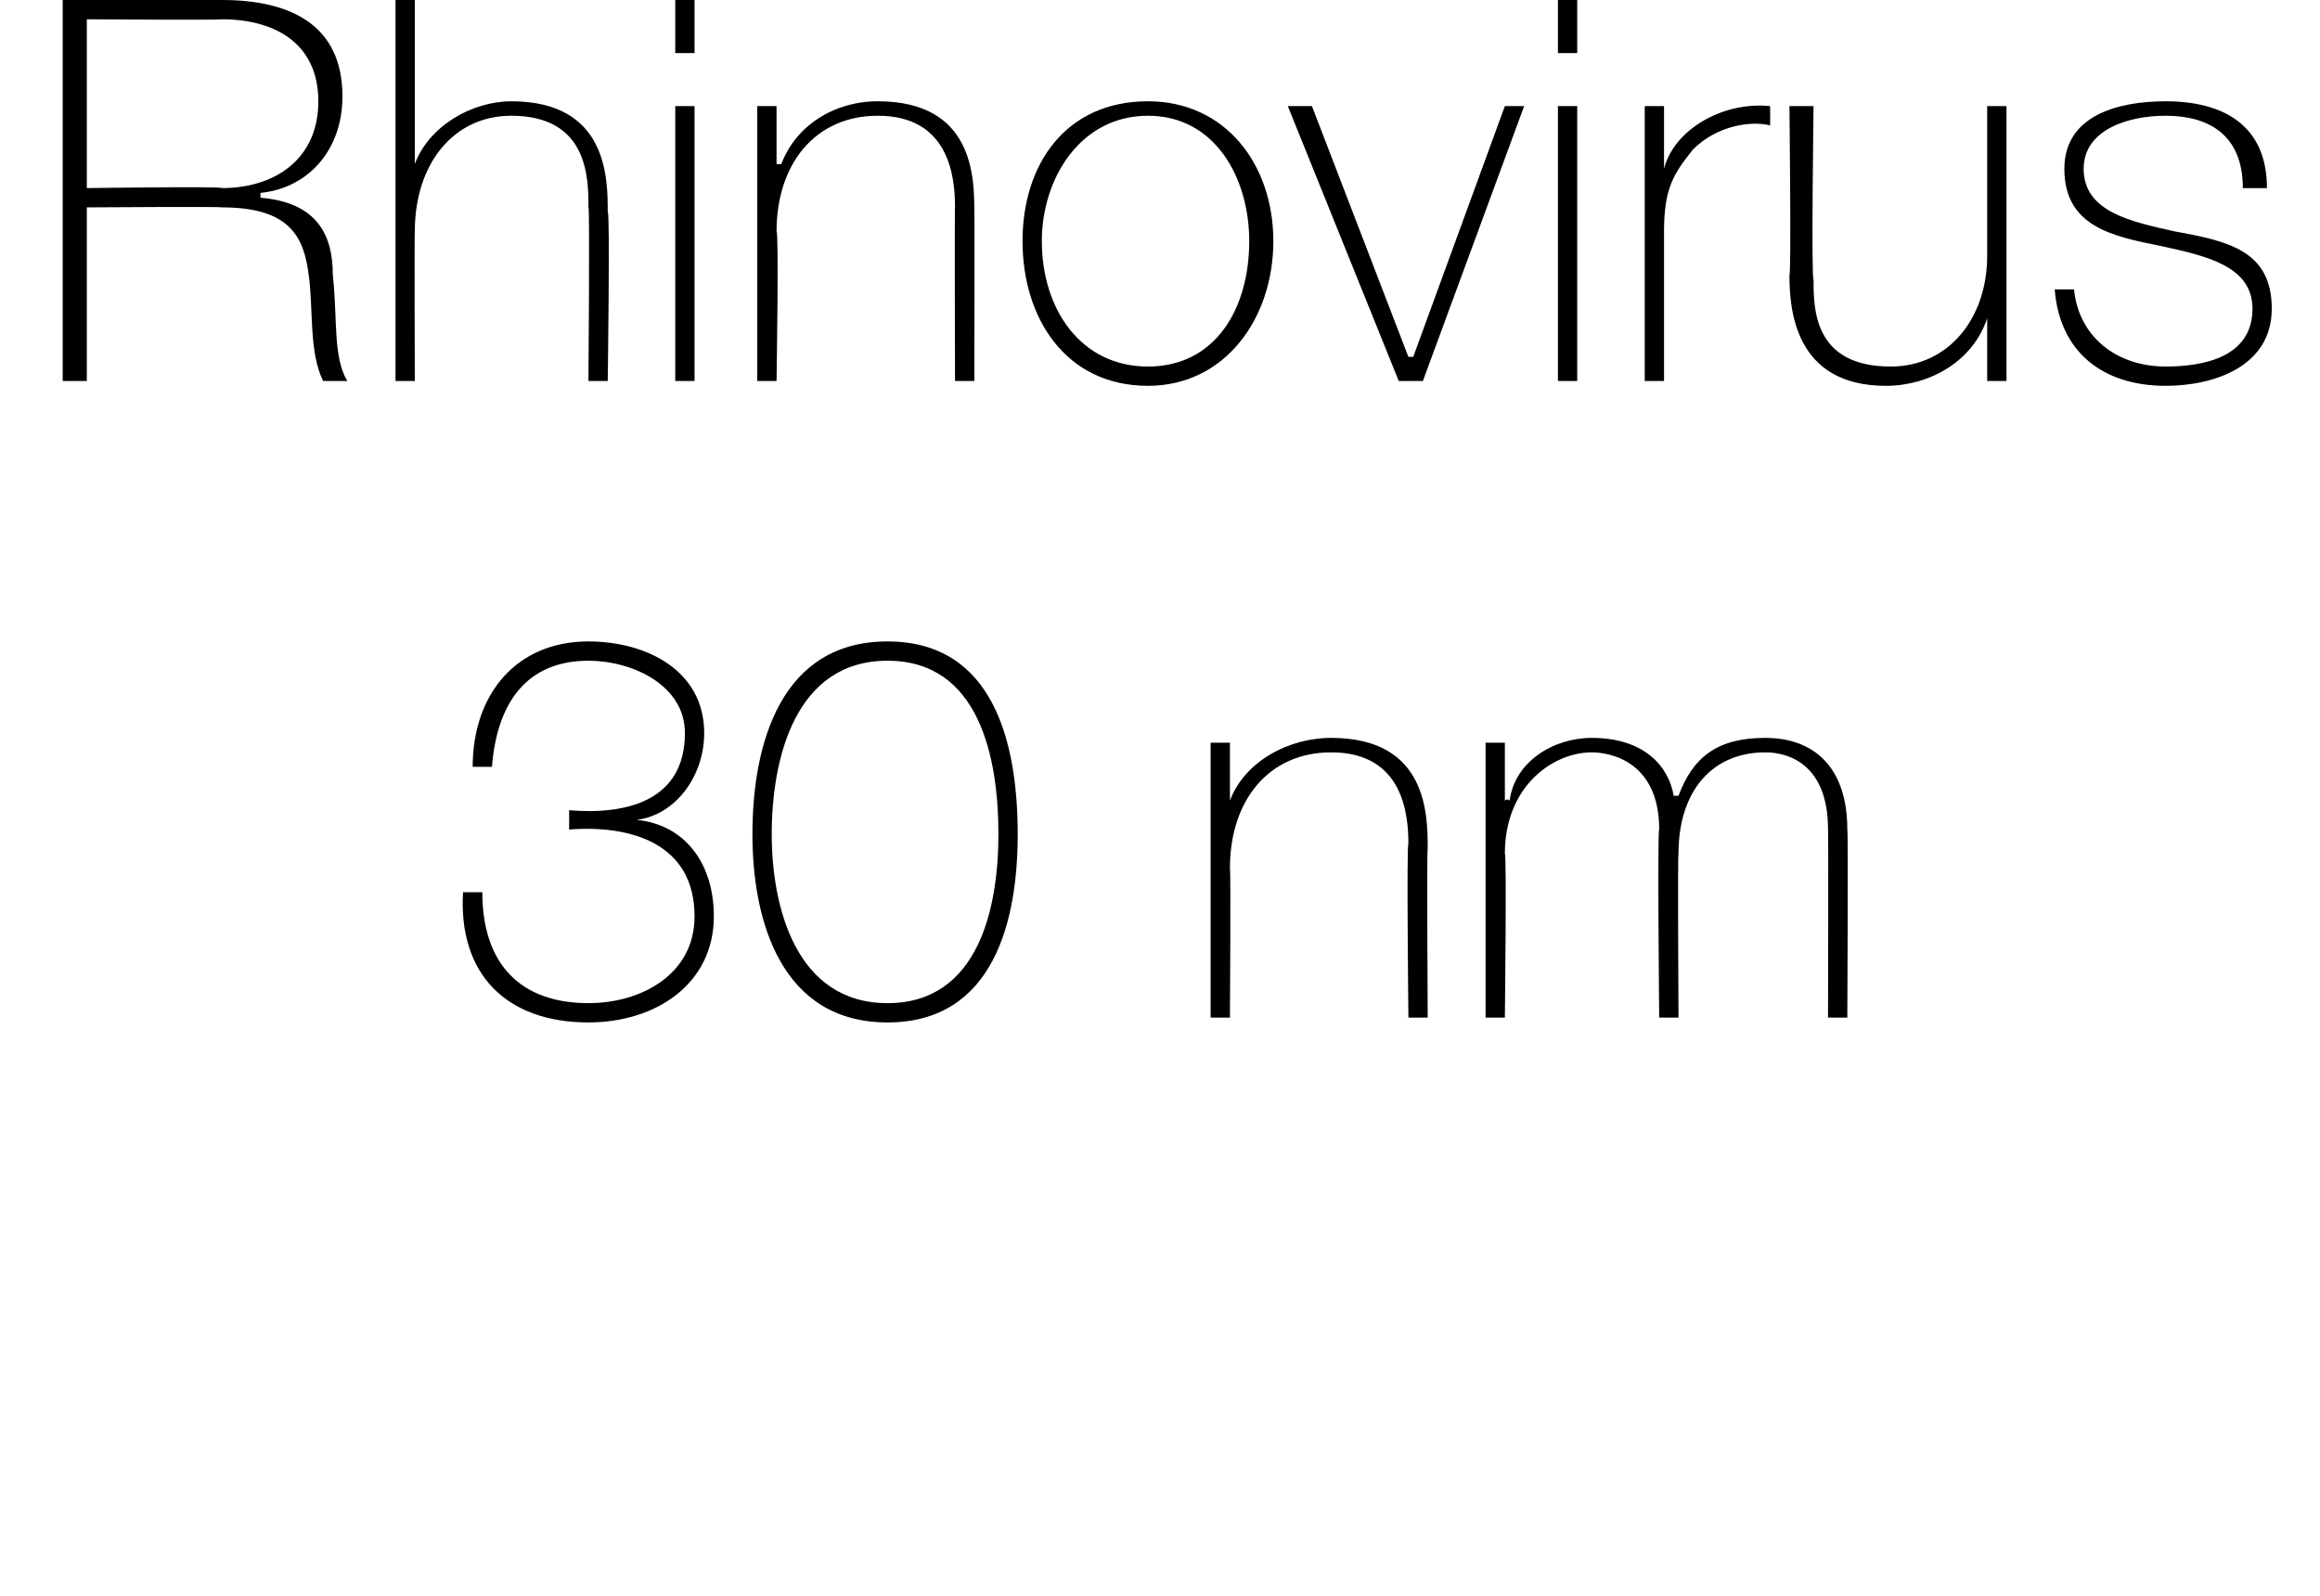
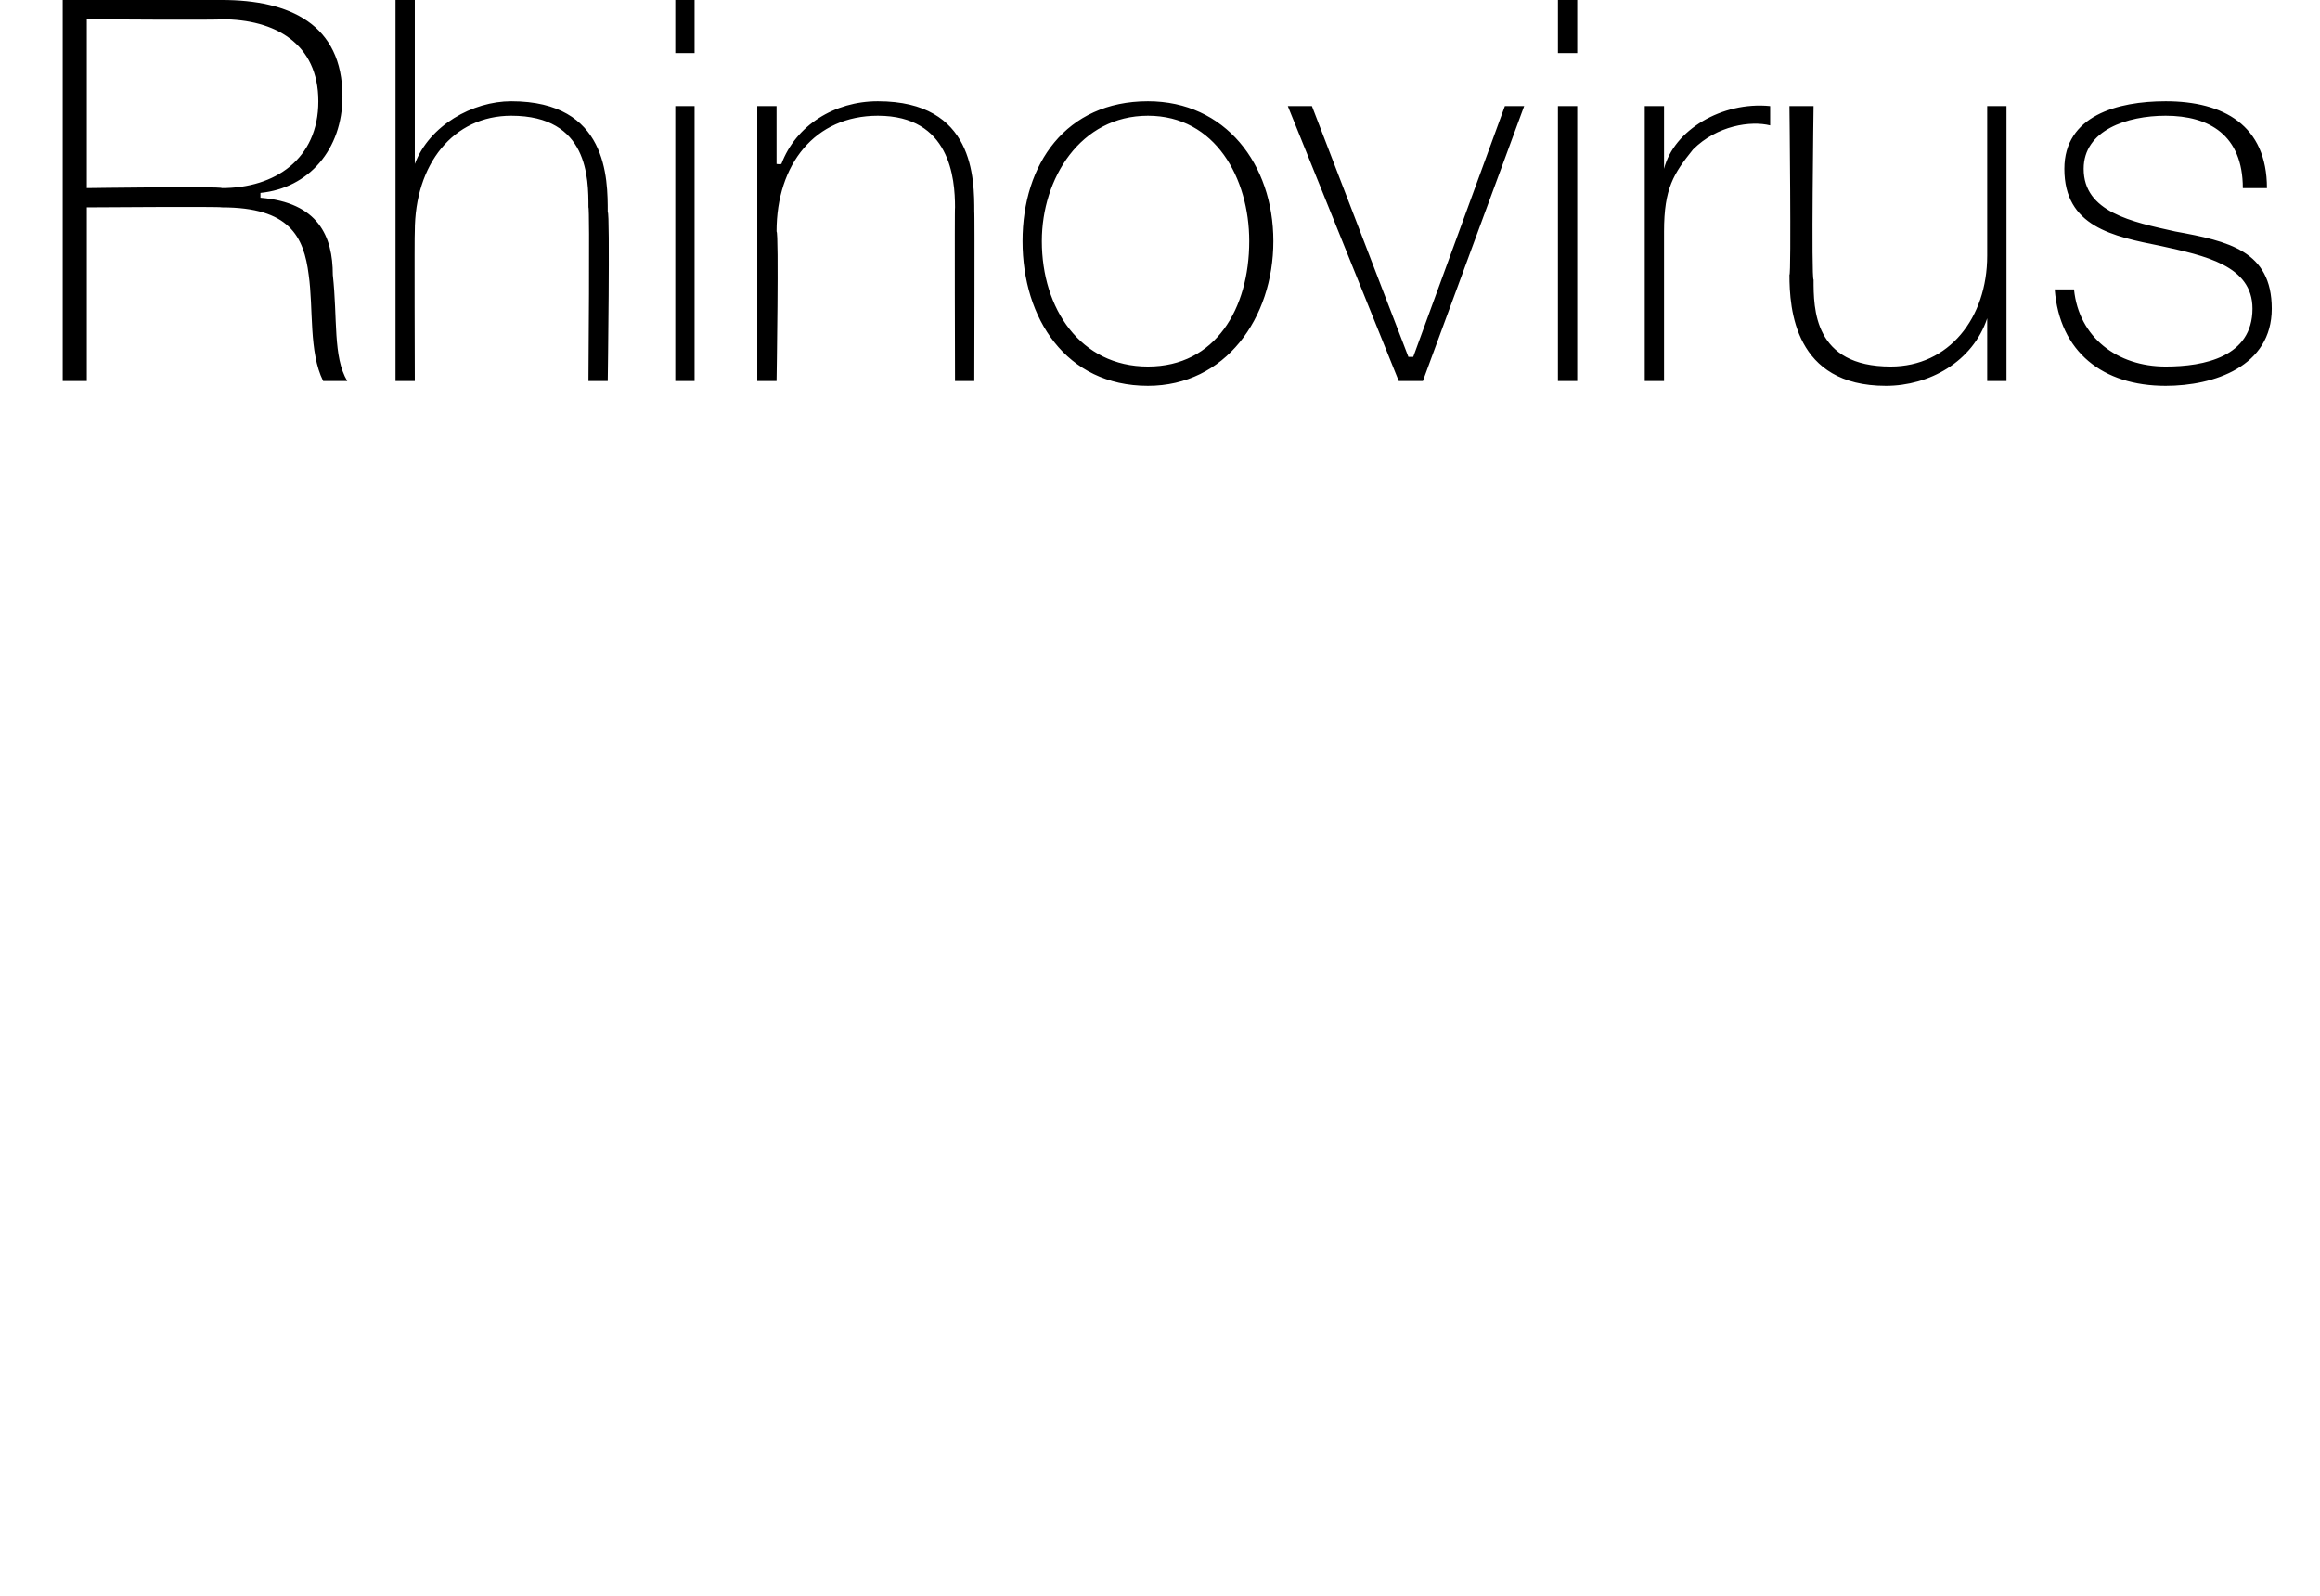
<svg xmlns="http://www.w3.org/2000/svg" version="1.1" width="48.1px" height="33.1px" viewBox="0 0 48.1 33.1">
  <desc>Rhinovirus 30 nm</desc>
  <defs />
  <g id="Polygon72323">
-     <path d="M 10 18.5 C 10 20 10.8 20.8 12.2 20.8 C 13.3 20.8 14.4 20.2 14.4 19 C 14.4 17.5 13.1 17.1 11.8 17.2 C 11.8 17.2 11.8 16.8 11.8 16.8 C 13 16.9 14.2 16.6 14.2 15.2 C 14.2 14.2 13.1 13.7 12.2 13.7 C 10.9 13.7 10.3 14.6 10.2 15.9 C 10.2 15.9 9.8 15.9 9.8 15.9 C 9.8 14.4 10.7 13.3 12.2 13.3 C 13.4 13.3 14.6 13.9 14.6 15.2 C 14.6 16.1 14 16.9 13.2 17 C 13.2 17 13.2 17 13.2 17 C 14.2 17.1 14.8 17.9 14.8 19 C 14.8 20.4 13.6 21.2 12.2 21.2 C 10.5 21.2 9.5 20.2 9.6 18.5 C 9.6 18.5 10 18.5 10 18.5 Z M 15.6 17.3 C 15.6 15.4 16.2 13.3 18.4 13.3 C 20.6 13.3 21.1 15.4 21.1 17.3 C 21.1 19.1 20.6 21.2 18.4 21.2 C 16.2 21.2 15.6 19.1 15.6 17.3 Z M 20.7 17.3 C 20.7 15.7 20.3 13.7 18.4 13.7 C 16.5 13.7 16 15.7 16 17.3 C 16 18.8 16.5 20.8 18.4 20.8 C 20.3 20.8 20.7 18.8 20.7 17.3 Z M 25.1 15.4 L 25.5 15.4 L 25.5 16.6 C 25.5 16.6 25.54 16.61 25.5 16.6 C 25.8 15.8 26.7 15.3 27.6 15.3 C 29.6 15.3 29.6 16.9 29.6 17.6 C 29.58 17.56 29.6 21.1 29.6 21.1 L 29.2 21.1 C 29.2 21.1 29.16 17.48 29.2 17.5 C 29.2 16.9 29.1 15.6 27.6 15.6 C 26.3 15.6 25.5 16.6 25.5 18 C 25.52 18 25.5 21.1 25.5 21.1 L 25.1 21.1 L 25.1 15.4 Z M 30.8 15.4 L 31.2 15.4 L 31.2 16.6 C 31.2 16.6 31.26 16.55 31.3 16.6 C 31.4 15.8 32.2 15.3 33 15.3 C 34.1 15.3 34.6 15.9 34.7 16.5 C 34.7 16.5 34.8 16.5 34.8 16.5 C 35.1 15.7 35.6 15.3 36.6 15.3 C 37.6 15.3 38.3 15.9 38.3 17.2 C 38.32 17.19 38.3 21.1 38.3 21.1 L 37.9 21.1 C 37.9 21.1 37.91 17.18 37.9 17.2 C 37.9 15.7 36.9 15.6 36.6 15.6 C 35.5 15.6 34.8 16.4 34.8 17.7 C 34.78 17.71 34.8 21.1 34.8 21.1 L 34.4 21.1 C 34.4 21.1 34.36 17.18 34.4 17.2 C 34.4 15.8 33.4 15.6 33 15.6 C 32.2 15.6 31.2 16.3 31.2 17.7 C 31.24 17.71 31.2 21.1 31.2 21.1 L 30.8 21.1 L 30.8 15.4 Z " stroke="none" fill="#000" />
-   </g>
+     </g>
  <g id="Polygon72322">
    <path d="M 4.6 3.9 C 5.7 3.9 6.6 3.3 6.6 2.1 C 6.6 0.9 5.7 0.4 4.6 0.4 C 4.6 0.42 1.8 0.4 1.8 0.4 L 1.8 3.9 C 1.8 3.9 4.6 3.86 4.6 3.9 Z M 1.3 0 C 1.3 0 4.6 0 4.6 0 C 6 0 7.1 0.5 7.1 2 C 7.1 3.1 6.4 3.9 5.4 4 C 5.4 4 5.4 4.1 5.4 4.1 C 6.6 4.2 6.9 4.9 6.9 5.7 C 7 6.6 6.9 7.4 7.2 7.9 C 7.2 7.9 6.7 7.9 6.7 7.9 C 6.4 7.3 6.5 6.4 6.4 5.7 C 6.3 4.9 6 4.3 4.6 4.3 C 4.6 4.28 1.8 4.3 1.8 4.3 L 1.8 7.9 L 1.3 7.9 L 1.3 0 Z M 8.6 0 L 8.6 3.4 C 8.6 3.4 8.61 3.41 8.6 3.4 C 8.9 2.6 9.8 2.1 10.6 2.1 C 12.6 2.1 12.6 3.7 12.6 4.4 C 12.65 4.36 12.6 7.9 12.6 7.9 L 12.2 7.9 C 12.2 7.9 12.23 4.28 12.2 4.3 C 12.2 3.7 12.2 2.4 10.6 2.4 C 9.4 2.4 8.6 3.4 8.6 4.8 C 8.59 4.8 8.6 7.9 8.6 7.9 L 8.2 7.9 L 8.2 0 L 8.6 0 Z M 14 7.9 L 14 2.2 L 14.4 2.2 L 14.4 7.9 L 14 7.9 Z M 14 1.1 L 14 0 L 14.4 0 L 14.4 1.1 L 14 1.1 Z M 15.7 2.2 L 16.1 2.2 L 16.1 3.4 C 16.1 3.4 16.17 3.41 16.2 3.4 C 16.5 2.6 17.3 2.1 18.2 2.1 C 20.2 2.1 20.2 3.7 20.2 4.4 C 20.21 4.36 20.2 7.9 20.2 7.9 L 19.8 7.9 C 19.8 7.9 19.79 4.28 19.8 4.3 C 19.8 3.7 19.7 2.4 18.2 2.4 C 16.9 2.4 16.1 3.4 16.1 4.8 C 16.15 4.8 16.1 7.9 16.1 7.9 L 15.7 7.9 L 15.7 2.2 Z M 23.8 2.1 C 25.4 2.1 26.4 3.4 26.4 5 C 26.4 6.6 25.4 8 23.8 8 C 22.1 8 21.2 6.6 21.2 5 C 21.2 3.4 22.1 2.1 23.8 2.1 Z M 23.8 7.6 C 25.2 7.6 25.9 6.4 25.9 5 C 25.9 3.7 25.2 2.4 23.8 2.4 C 22.4 2.4 21.6 3.7 21.6 5 C 21.6 6.4 22.4 7.6 23.8 7.6 Z M 29.5 7.9 L 29 7.9 L 26.7 2.2 L 27.2 2.2 L 29.2 7.4 L 29.3 7.4 L 31.2 2.2 L 31.6 2.2 L 29.5 7.9 Z M 32.3 7.9 L 32.3 2.2 L 32.7 2.2 L 32.7 7.9 L 32.3 7.9 Z M 32.3 1.1 L 32.3 0 L 32.7 0 L 32.7 1.1 L 32.3 1.1 Z M 34.5 3.5 C 34.5 3.5 34.53 3.45 34.5 3.5 C 34.7 2.7 35.7 2.1 36.7 2.2 C 36.7 2.2 36.7 2.6 36.7 2.6 C 36.3 2.5 35.6 2.6 35.1 3.1 C 34.7 3.6 34.5 3.9 34.5 4.8 C 34.5 4.76 34.5 7.9 34.5 7.9 L 34.1 7.9 L 34.1 2.2 L 34.5 2.2 L 34.5 3.5 Z M 41.6 7.9 L 41.2 7.9 L 41.2 6.6 C 41.2 6.6 41.17 6.64 41.2 6.6 C 40.9 7.5 40 8 39.1 8 C 37.2 8 37.1 6.4 37.1 5.7 C 37.14 5.7 37.1 2.2 37.1 2.2 L 37.6 2.2 C 37.6 2.2 37.55 5.78 37.6 5.8 C 37.6 6.4 37.6 7.6 39.2 7.6 C 40.4 7.6 41.2 6.6 41.2 5.3 C 41.2 5.26 41.2 2.2 41.2 2.2 L 41.6 2.2 L 41.6 7.9 Z M 43 6 C 43.1 7 43.9 7.6 44.9 7.6 C 45.7 7.6 46.7 7.4 46.7 6.4 C 46.7 5.5 45.7 5.3 44.8 5.1 C 43.8 4.9 42.8 4.7 42.8 3.5 C 42.8 2.4 43.9 2.1 44.9 2.1 C 46.1 2.1 47 2.6 47 3.9 C 47 3.9 46.5 3.9 46.5 3.9 C 46.5 2.8 45.8 2.4 44.9 2.4 C 44.1 2.4 43.2 2.7 43.2 3.5 C 43.2 4.4 44.2 4.6 45.1 4.8 C 46.2 5 47.1 5.2 47.1 6.4 C 47.1 7.6 45.9 8 44.9 8 C 43.6 8 42.7 7.3 42.6 6 C 42.6 6 43 6 43 6 Z " stroke="none" fill="#000" />
  </g>
</svg>